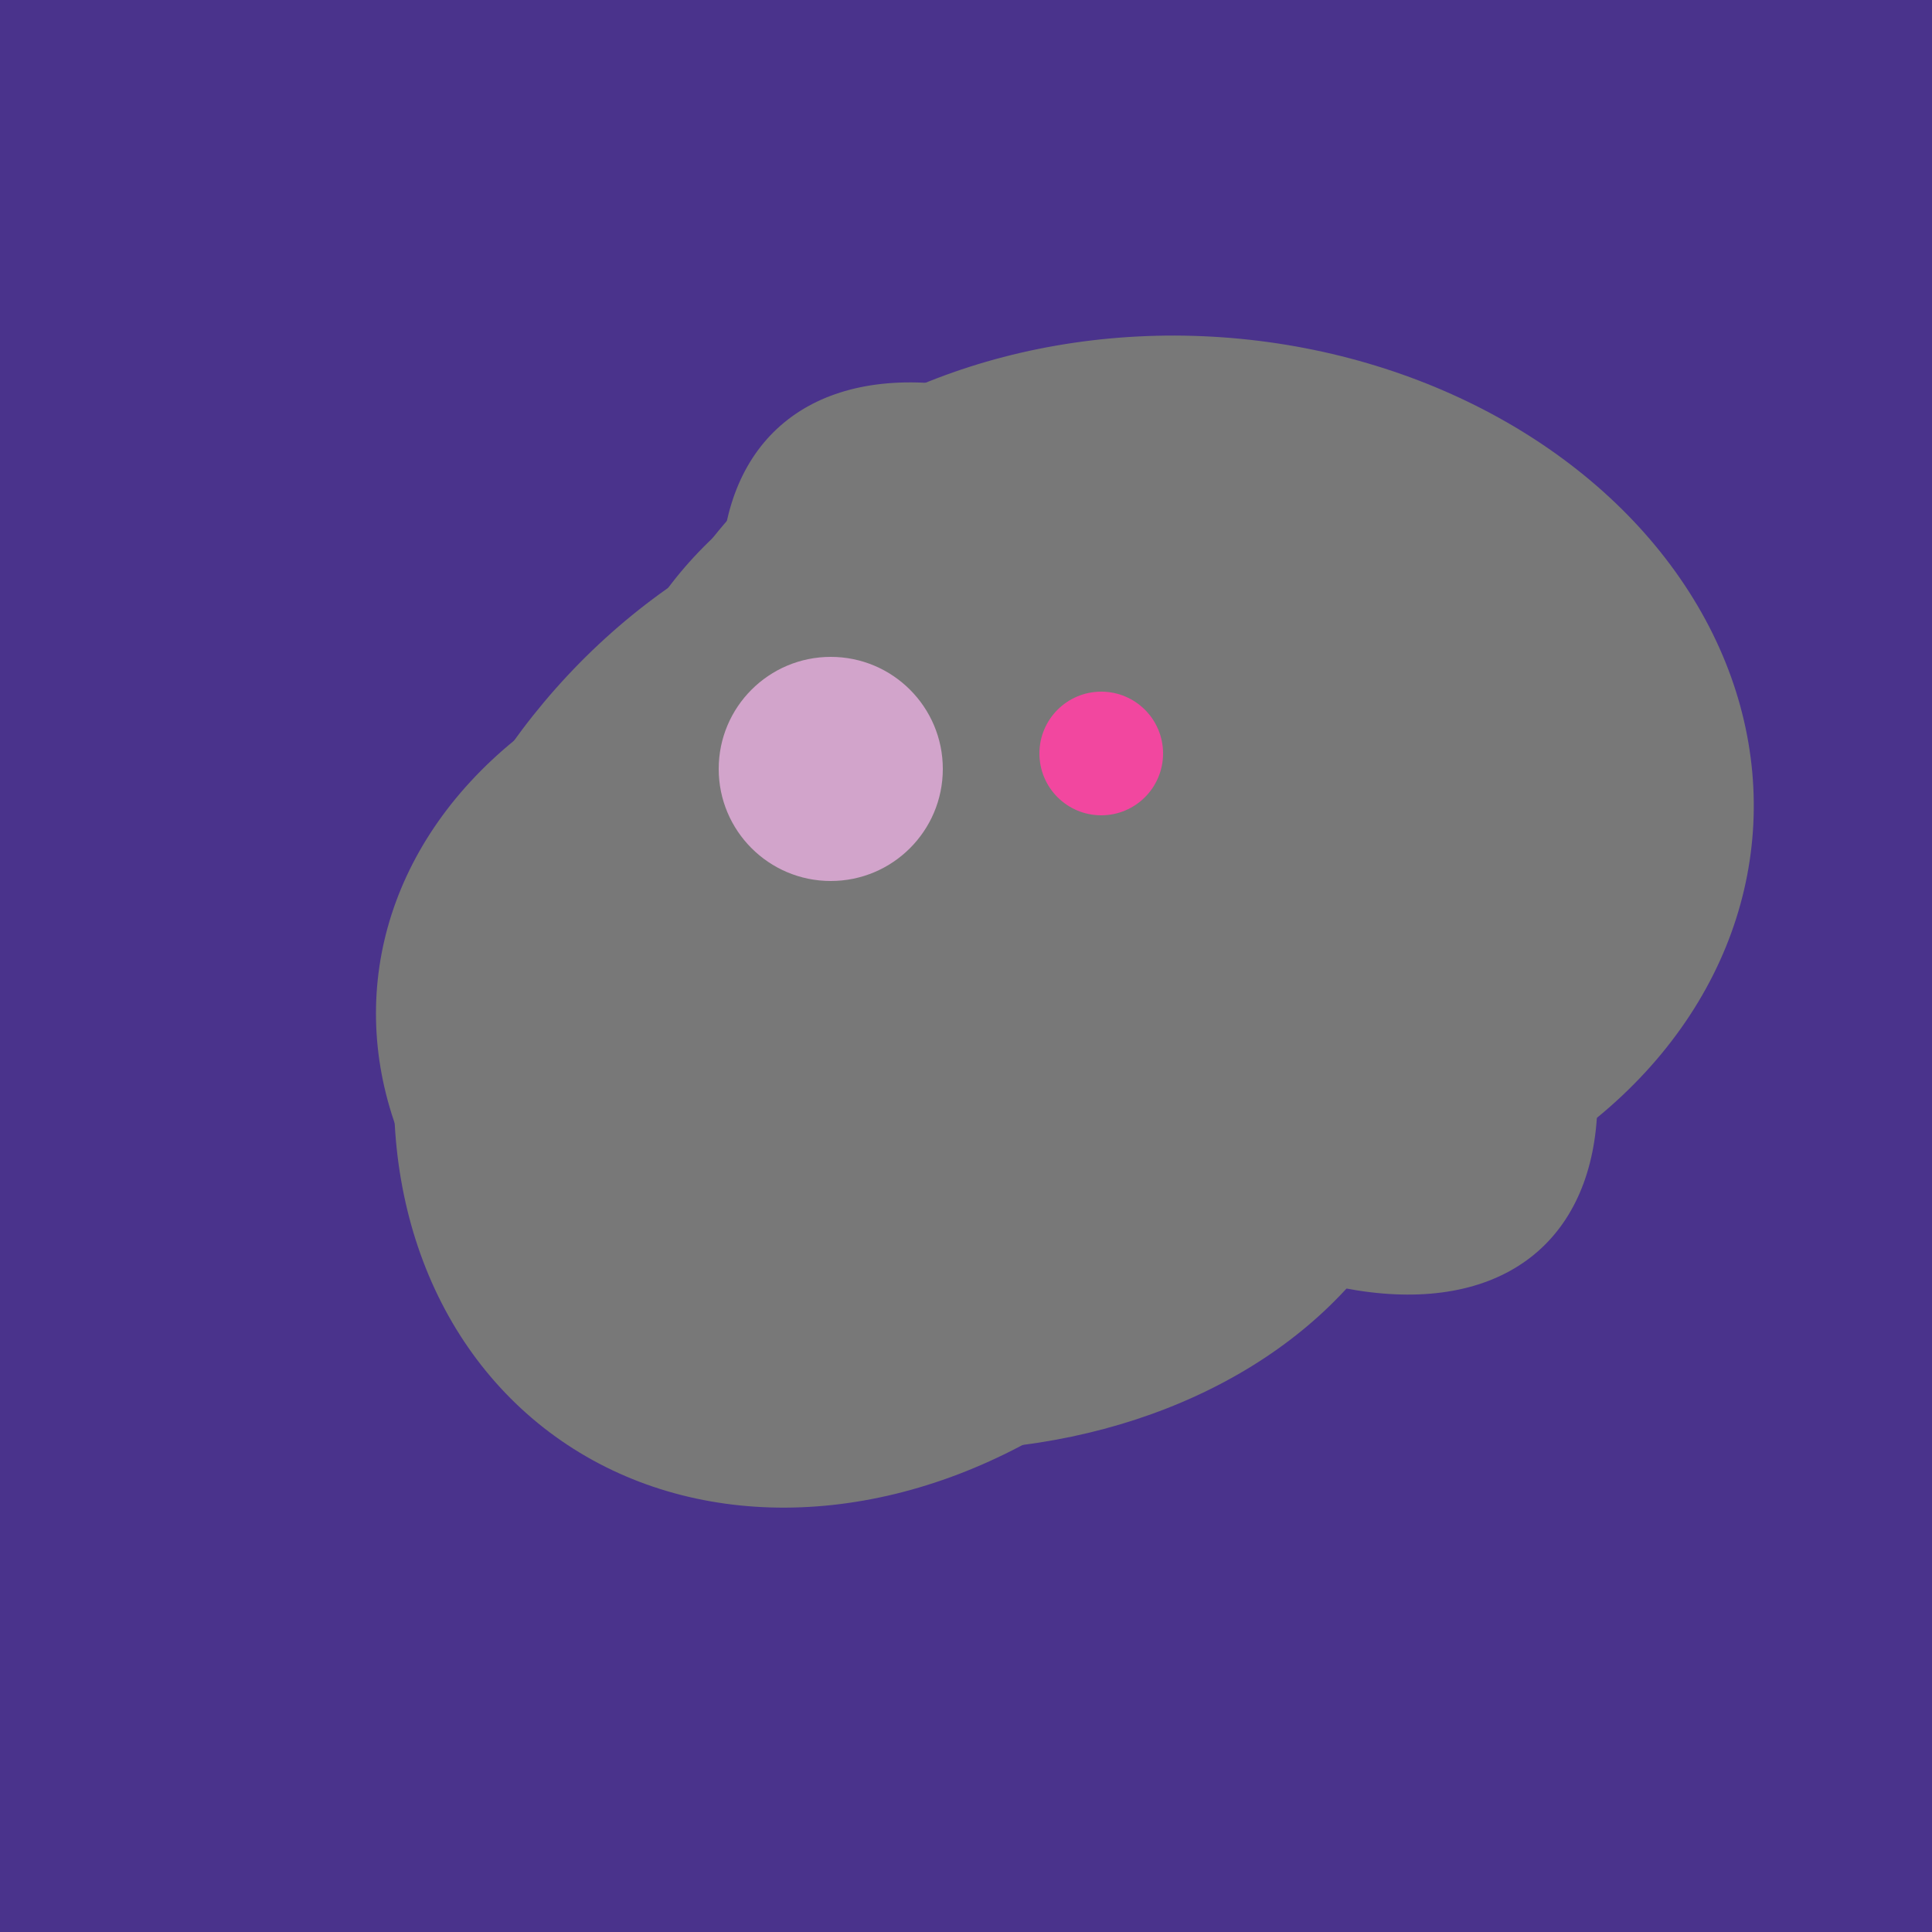
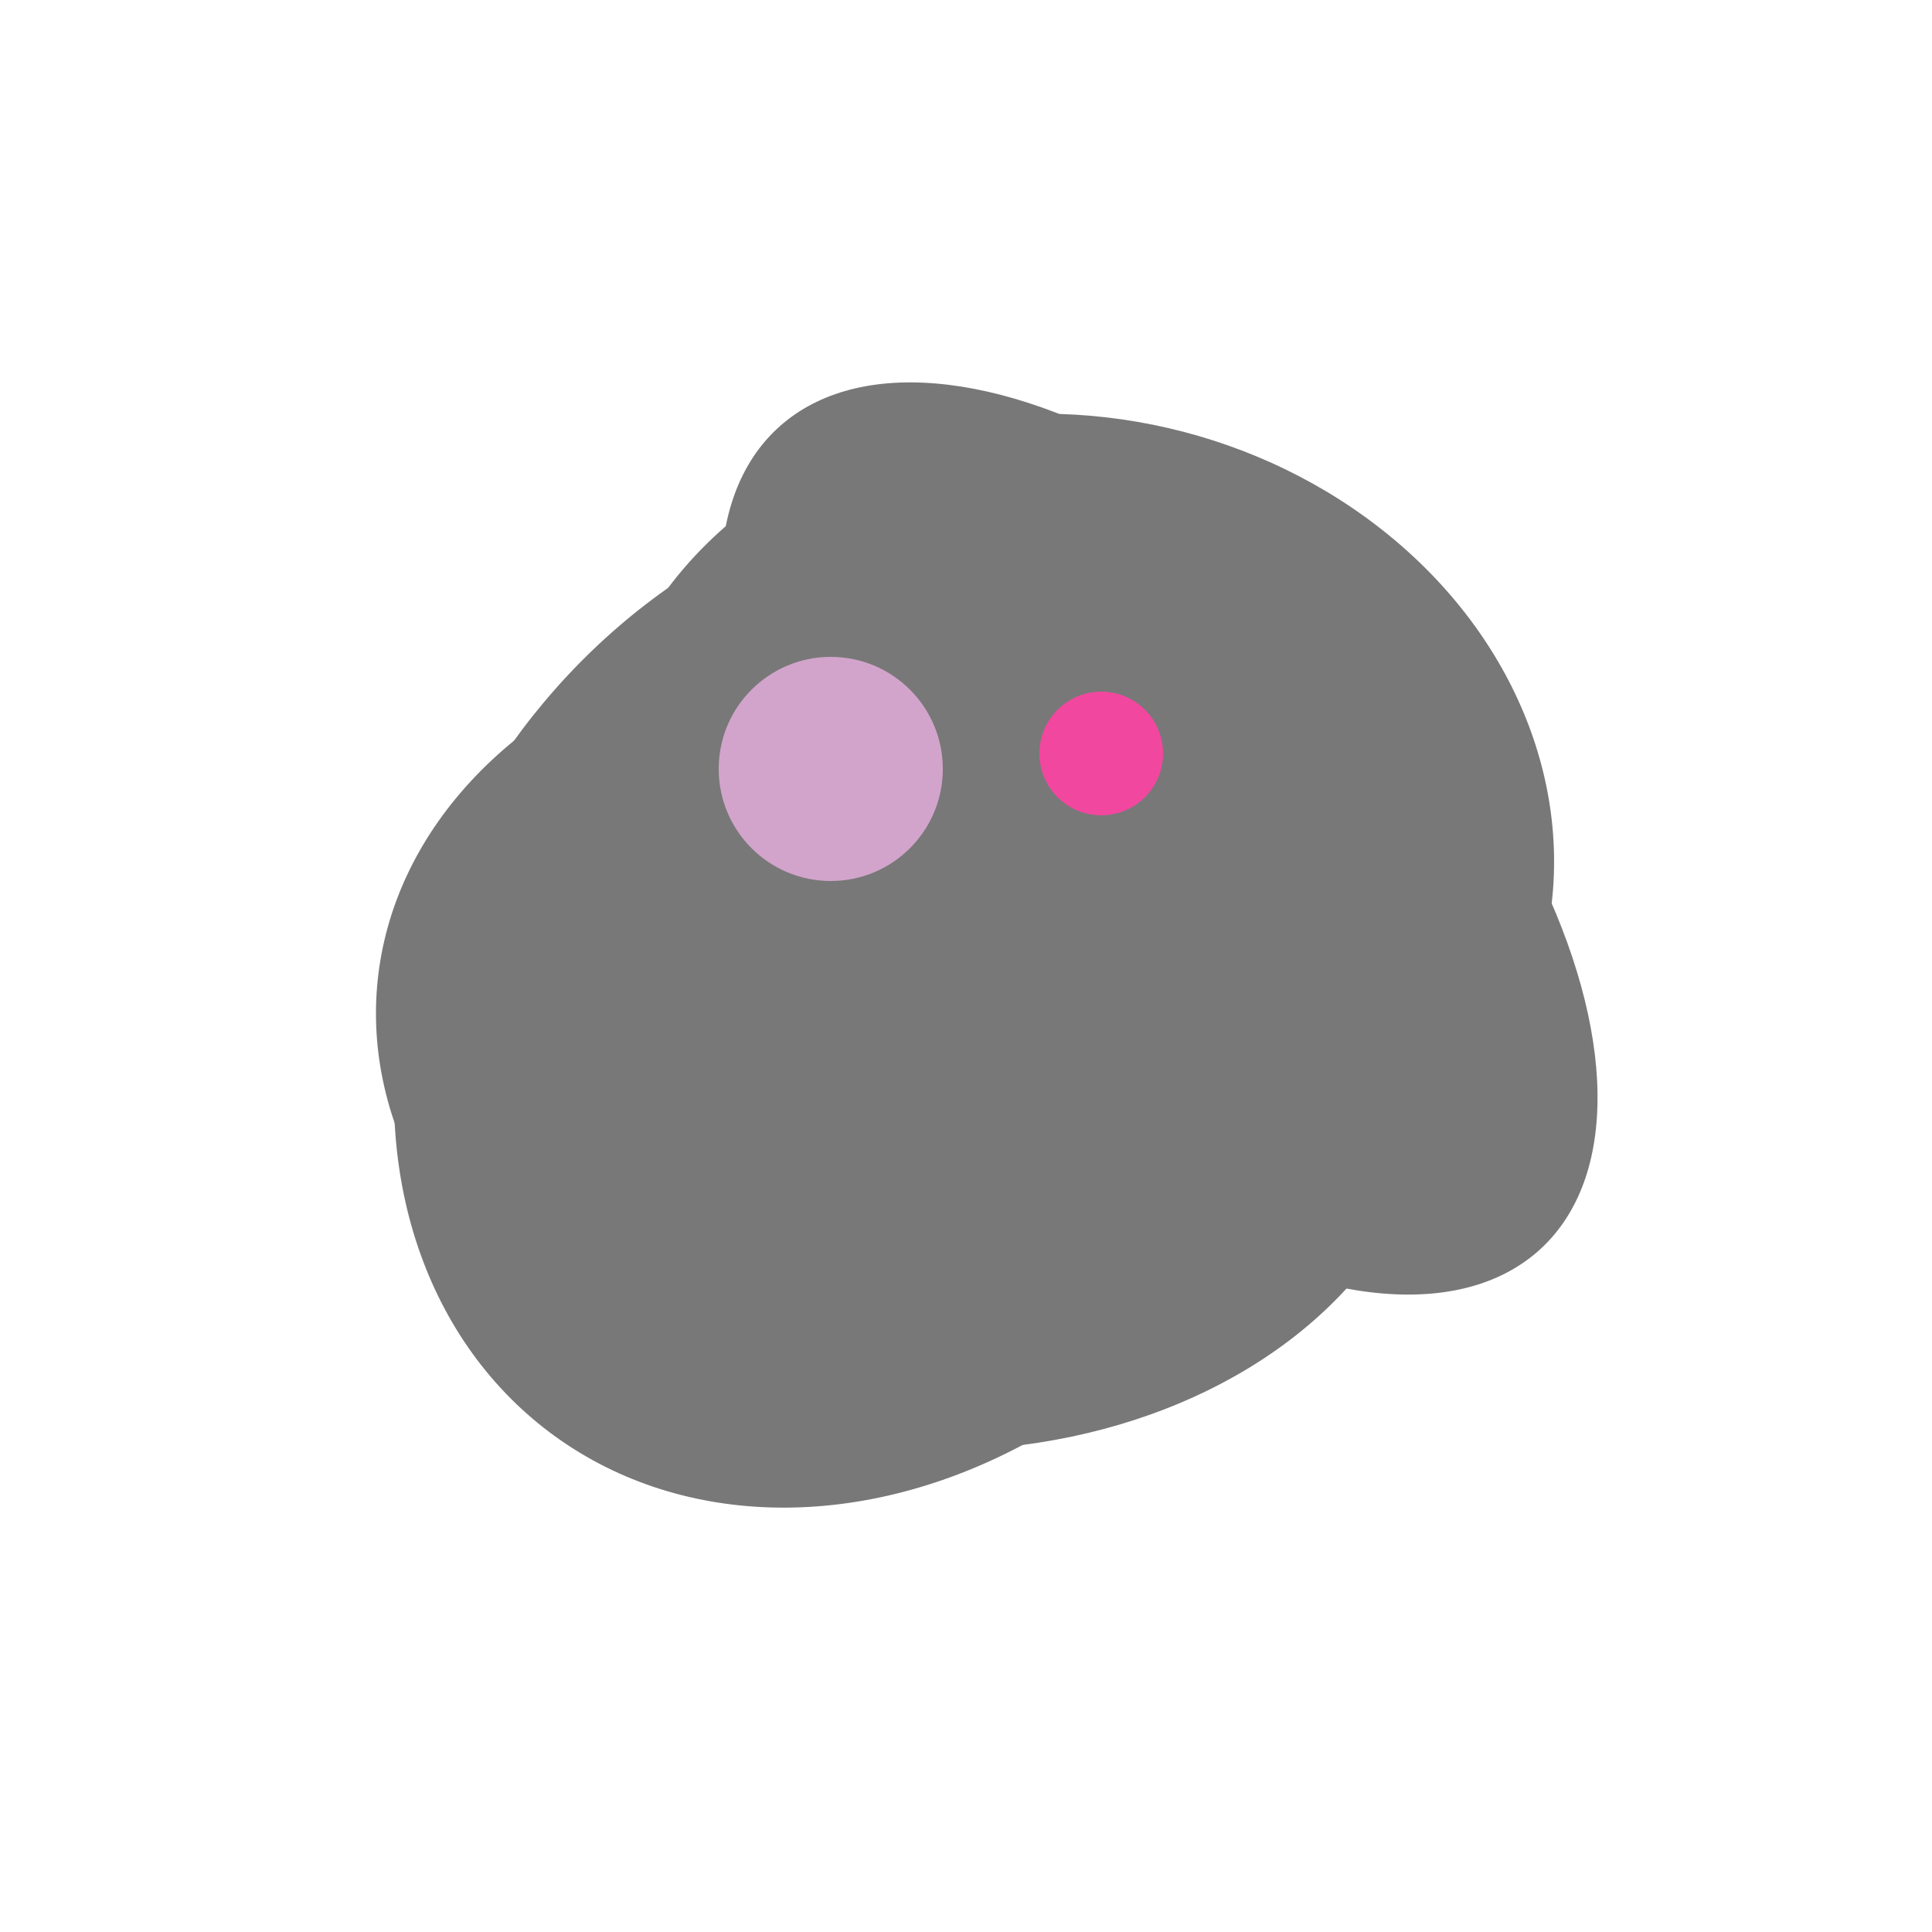
<svg xmlns="http://www.w3.org/2000/svg" width="500" height="500">
-   <rect width="500" height="500" fill="#4a338c" />
  <ellipse cx="278" cy="216" rx="125" ry="108" transform="rotate(13, 278, 216)" fill="rgb(120,120,120)" />
-   <ellipse cx="237" cy="272" rx="63" ry="64" transform="rotate(185, 237, 272)" fill="rgb(120,120,120)" />
-   <ellipse cx="308" cy="205" rx="118" ry="146" transform="rotate(274, 308, 205)" fill="rgb(120,120,120)" />
  <ellipse cx="235" cy="268" rx="107" ry="138" transform="rotate(276, 235, 268)" fill="rgb(120,120,120)" />
  <ellipse cx="300" cy="217" rx="76" ry="145" transform="rotate(137, 300, 217)" fill="rgb(120,120,120)" />
  <ellipse cx="227" cy="258" rx="141" ry="115" transform="rotate(307, 227, 258)" fill="rgb(120,120,120)" />
  <circle cx="215" cy="199" r="29" fill="rgb(210,164,203)" />
  <circle cx="285" cy="195" r="16" fill="rgb(242,71,159)" />
</svg>